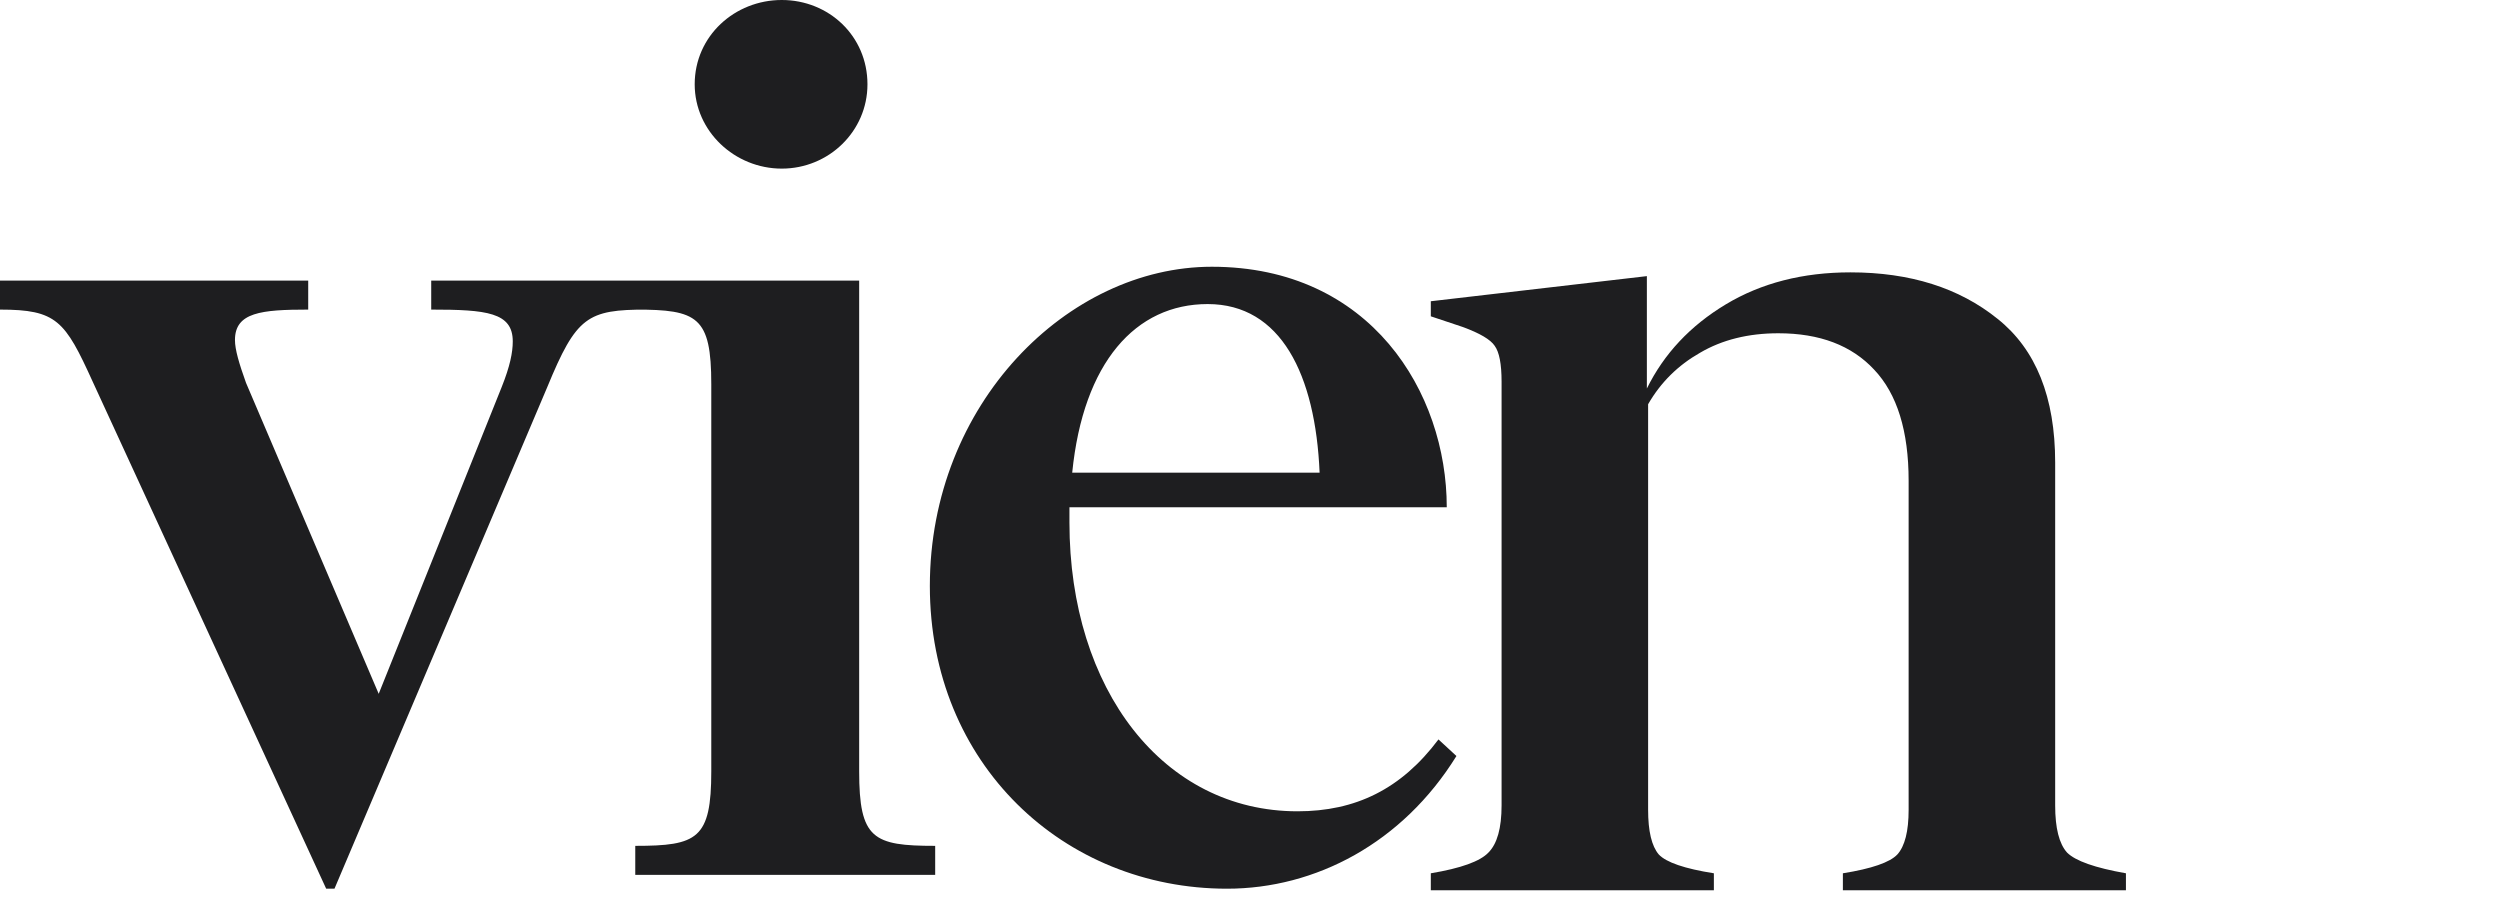
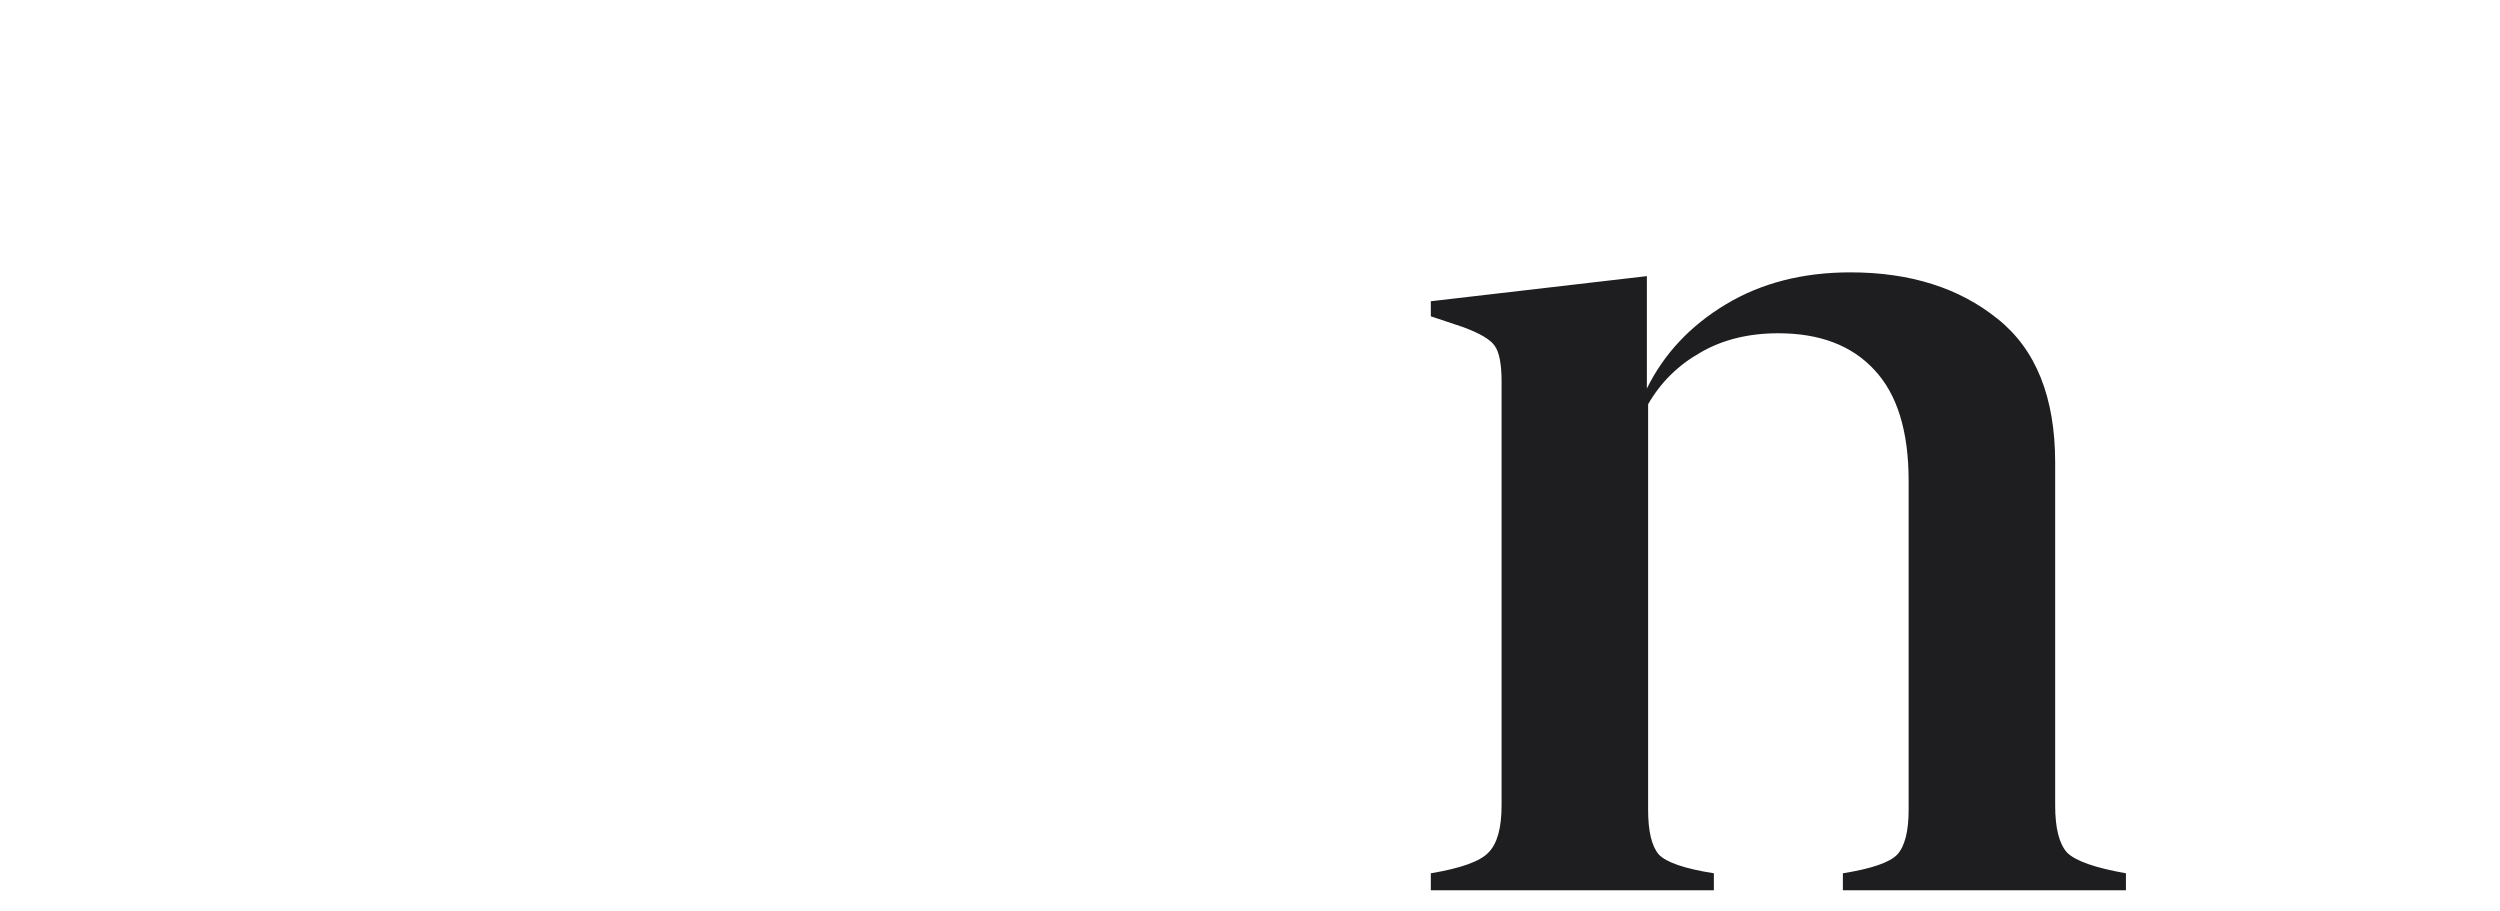
<svg xmlns="http://www.w3.org/2000/svg" width="615" height="224" viewBox="0 0 615 224" fill="none">
  <g clip-path="url(#clip0_14_398)">
-     <path d="M82.28 218.62L134.64 95.2C141.78 77.86 144.5 76.16 159.12 76.16V69.02H106.08V76.16C119.68 76.16 126.14 76.84 126.14 83.98C126.14 86.7 125.46 90.1 123.42 95.2L93.16 170.68L60.52 94.18C58.82 89.42 57.8 86.02 57.8 83.64C57.8 76.84 64.26 76.16 75.82 76.16V69.02H0V76.16C13.94 76.16 15.98 78.88 22.78 93.84L80.24 218.62H82.28ZM170.895 20.74C170.895 32.3 180.755 41.48 192.315 41.48C203.875 41.48 213.395 32.3 213.395 20.74C213.395 8.84 203.875 0 192.315 0C180.755 0 170.895 8.84 170.895 20.74ZM174.975 94.52V189.72C174.975 206.38 171.575 208.08 156.275 208.08V215.22H230.055V208.08C214.755 208.08 211.355 206.38 211.355 189.72V69.02H156.275V76.16C171.575 76.16 174.975 77.86 174.975 94.52ZM297.083 74.8C315.103 74.8 323.603 92.14 324.623 116.28H263.763C266.483 89.08 279.403 74.8 297.083 74.8ZM358.283 185.98L353.863 181.9C344.683 194.14 333.463 199.58 319.183 199.58C286.203 199.58 263.083 169.66 263.083 128.52C263.083 127.16 263.083 125.8 263.083 124.78H355.903C355.903 96.56 337.203 65.62 298.103 65.62C262.743 65.62 228.743 99.28 228.743 144.16C228.743 188.02 261.723 218.62 301.843 218.62C323.603 218.62 345.023 207.4 358.283 185.98Z" fill="#1E1E20" />
    <path d="M405.129 67.927V95.577C409.339 87.03 415.81 80.13 424.539 74.878C433.269 69.626 443.488 67 455.196 67C469.883 67 481.95 70.81 491.399 78.431C500.848 85.948 505.572 97.74 505.572 113.805V198.146C505.572 203.707 506.548 207.569 508.499 209.732C510.553 211.791 515.38 213.491 522.98 214.829V219H453.348V214.829C460.434 213.696 464.902 212.152 466.75 210.195C468.599 208.136 469.523 204.48 469.523 199.228V118.285C469.523 106.03 466.699 96.916 461.05 90.943C455.504 84.97 447.648 81.984 437.48 81.984C430.085 81.984 423.666 83.58 418.223 86.772C412.78 89.862 408.518 94.084 405.437 99.439V199.228C405.437 204.48 406.31 208.136 408.056 210.195C409.904 212.152 414.423 213.696 421.612 214.829V219H351.98V214.829C359.375 213.593 364.099 211.894 366.153 209.732C368.31 207.569 369.388 203.707 369.388 198.146V93.878C369.388 89.553 368.823 86.618 367.694 85.073C366.666 83.528 364.048 81.984 359.837 80.439L351.98 77.813V74.106L405.129 67.927Z" fill="#1E1E20" />
  </g>
  <defs>
    <clipPath id="clip0_14_398">
      <rect width="615" height="224" fill="white" />
    </clipPath>
  </defs>
</svg>